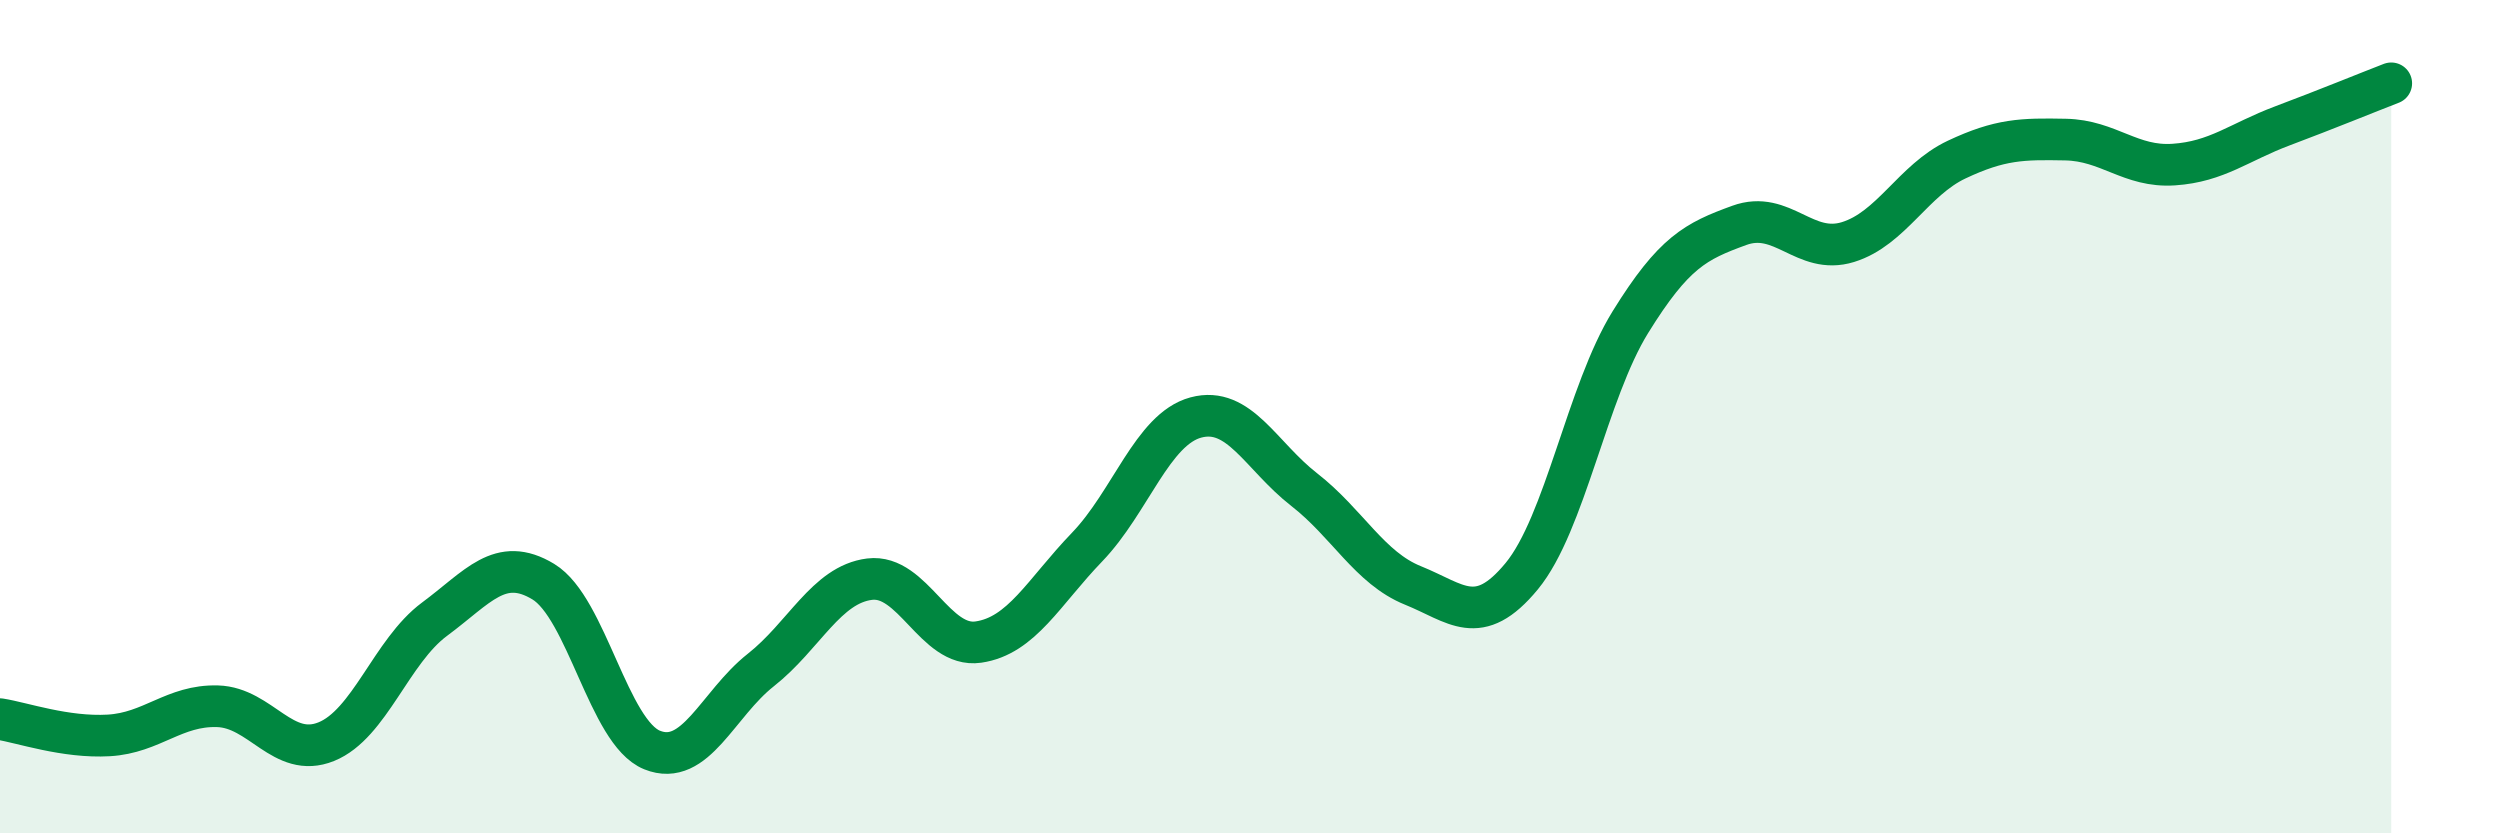
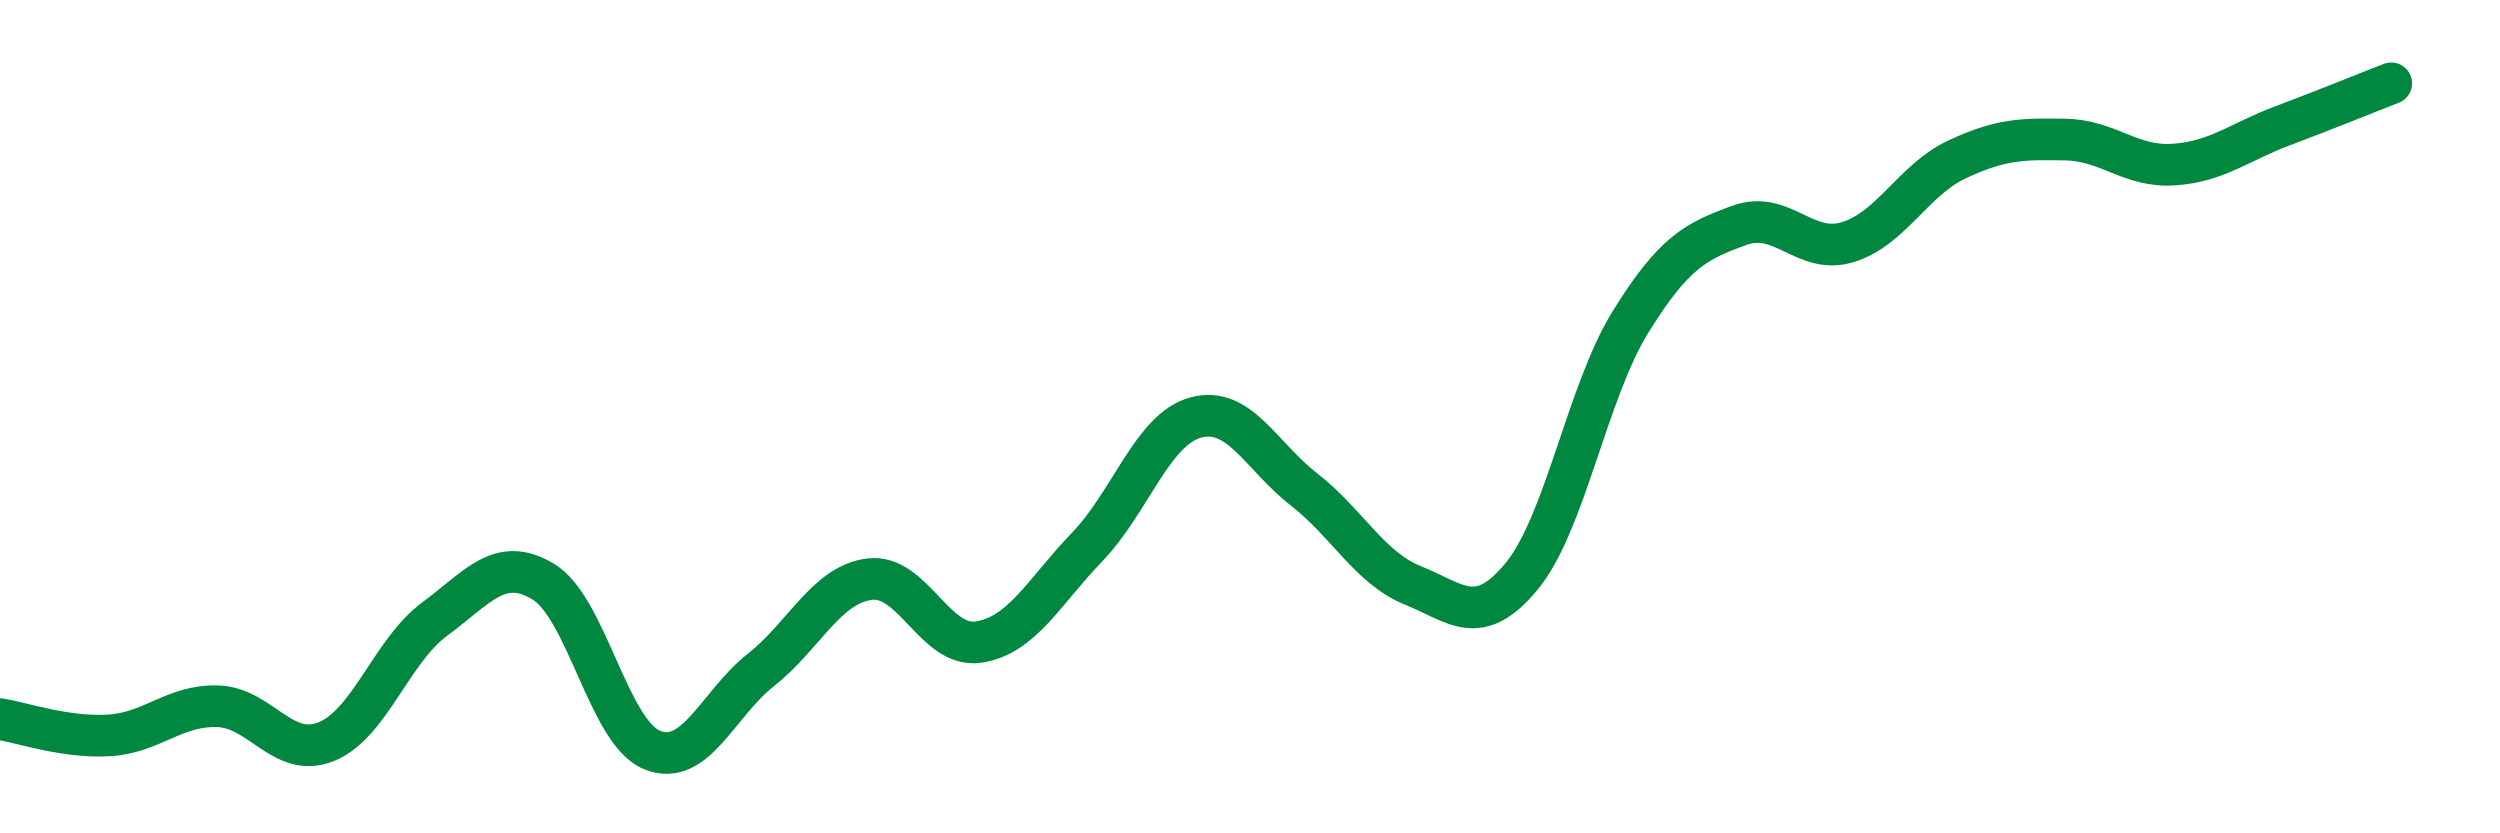
<svg xmlns="http://www.w3.org/2000/svg" width="60" height="20" viewBox="0 0 60 20">
-   <path d="M 0,17.26 C 0.52,17.34 1.57,17.71 2.61,17.65 C 3.65,17.59 4.18,16.92 5.22,16.95 C 6.26,16.98 6.79,18.22 7.83,17.8 C 8.87,17.38 9.39,15.63 10.43,14.86 C 11.47,14.09 12,13.33 13.04,13.96 C 14.08,14.59 14.61,17.58 15.65,18 C 16.69,18.42 17.22,16.9 18.26,16.08 C 19.3,15.26 19.83,14.03 20.87,13.9 C 21.91,13.77 22.44,15.56 23.48,15.41 C 24.52,15.26 25.05,14.21 26.09,13.13 C 27.13,12.05 27.66,10.3 28.7,10.02 C 29.74,9.74 30.26,10.94 31.3,11.75 C 32.34,12.56 32.87,13.63 33.91,14.05 C 34.95,14.47 35.48,15.09 36.52,13.83 C 37.56,12.57 38.09,9.41 39.13,7.73 C 40.17,6.05 40.7,5.79 41.74,5.41 C 42.78,5.03 43.31,6.13 44.35,5.81 C 45.39,5.49 45.92,4.32 46.96,3.83 C 48,3.34 48.53,3.33 49.57,3.35 C 50.61,3.37 51.13,4.02 52.17,3.95 C 53.21,3.88 53.74,3.41 54.78,3.02 C 55.82,2.63 56.87,2.2 57.39,2L57.39 20L0 20Z" fill="#008740" opacity="0.1" stroke-linecap="round" stroke-linejoin="round" />
  <path d="M 0,17.26 C 0.52,17.34 1.57,17.71 2.61,17.65 C 3.65,17.59 4.18,16.92 5.22,16.95 C 6.26,16.98 6.79,18.22 7.83,17.8 C 8.87,17.38 9.39,15.63 10.43,14.86 C 11.47,14.09 12,13.33 13.04,13.96 C 14.08,14.59 14.61,17.58 15.65,18 C 16.69,18.42 17.22,16.9 18.26,16.08 C 19.3,15.26 19.83,14.03 20.87,13.9 C 21.91,13.77 22.44,15.56 23.48,15.41 C 24.52,15.26 25.05,14.21 26.09,13.13 C 27.13,12.05 27.66,10.3 28.7,10.02 C 29.74,9.74 30.26,10.94 31.3,11.75 C 32.34,12.56 32.87,13.63 33.91,14.05 C 34.95,14.47 35.48,15.09 36.52,13.83 C 37.56,12.57 38.09,9.41 39.13,7.73 C 40.17,6.05 40.7,5.79 41.74,5.41 C 42.78,5.03 43.31,6.13 44.35,5.81 C 45.39,5.49 45.92,4.32 46.96,3.83 C 48,3.34 48.53,3.33 49.57,3.35 C 50.61,3.37 51.13,4.02 52.17,3.95 C 53.21,3.88 53.74,3.41 54.78,3.02 C 55.82,2.63 56.87,2.2 57.39,2" stroke="#008740" stroke-width="1" fill="none" stroke-linecap="round" stroke-linejoin="round" />
</svg>